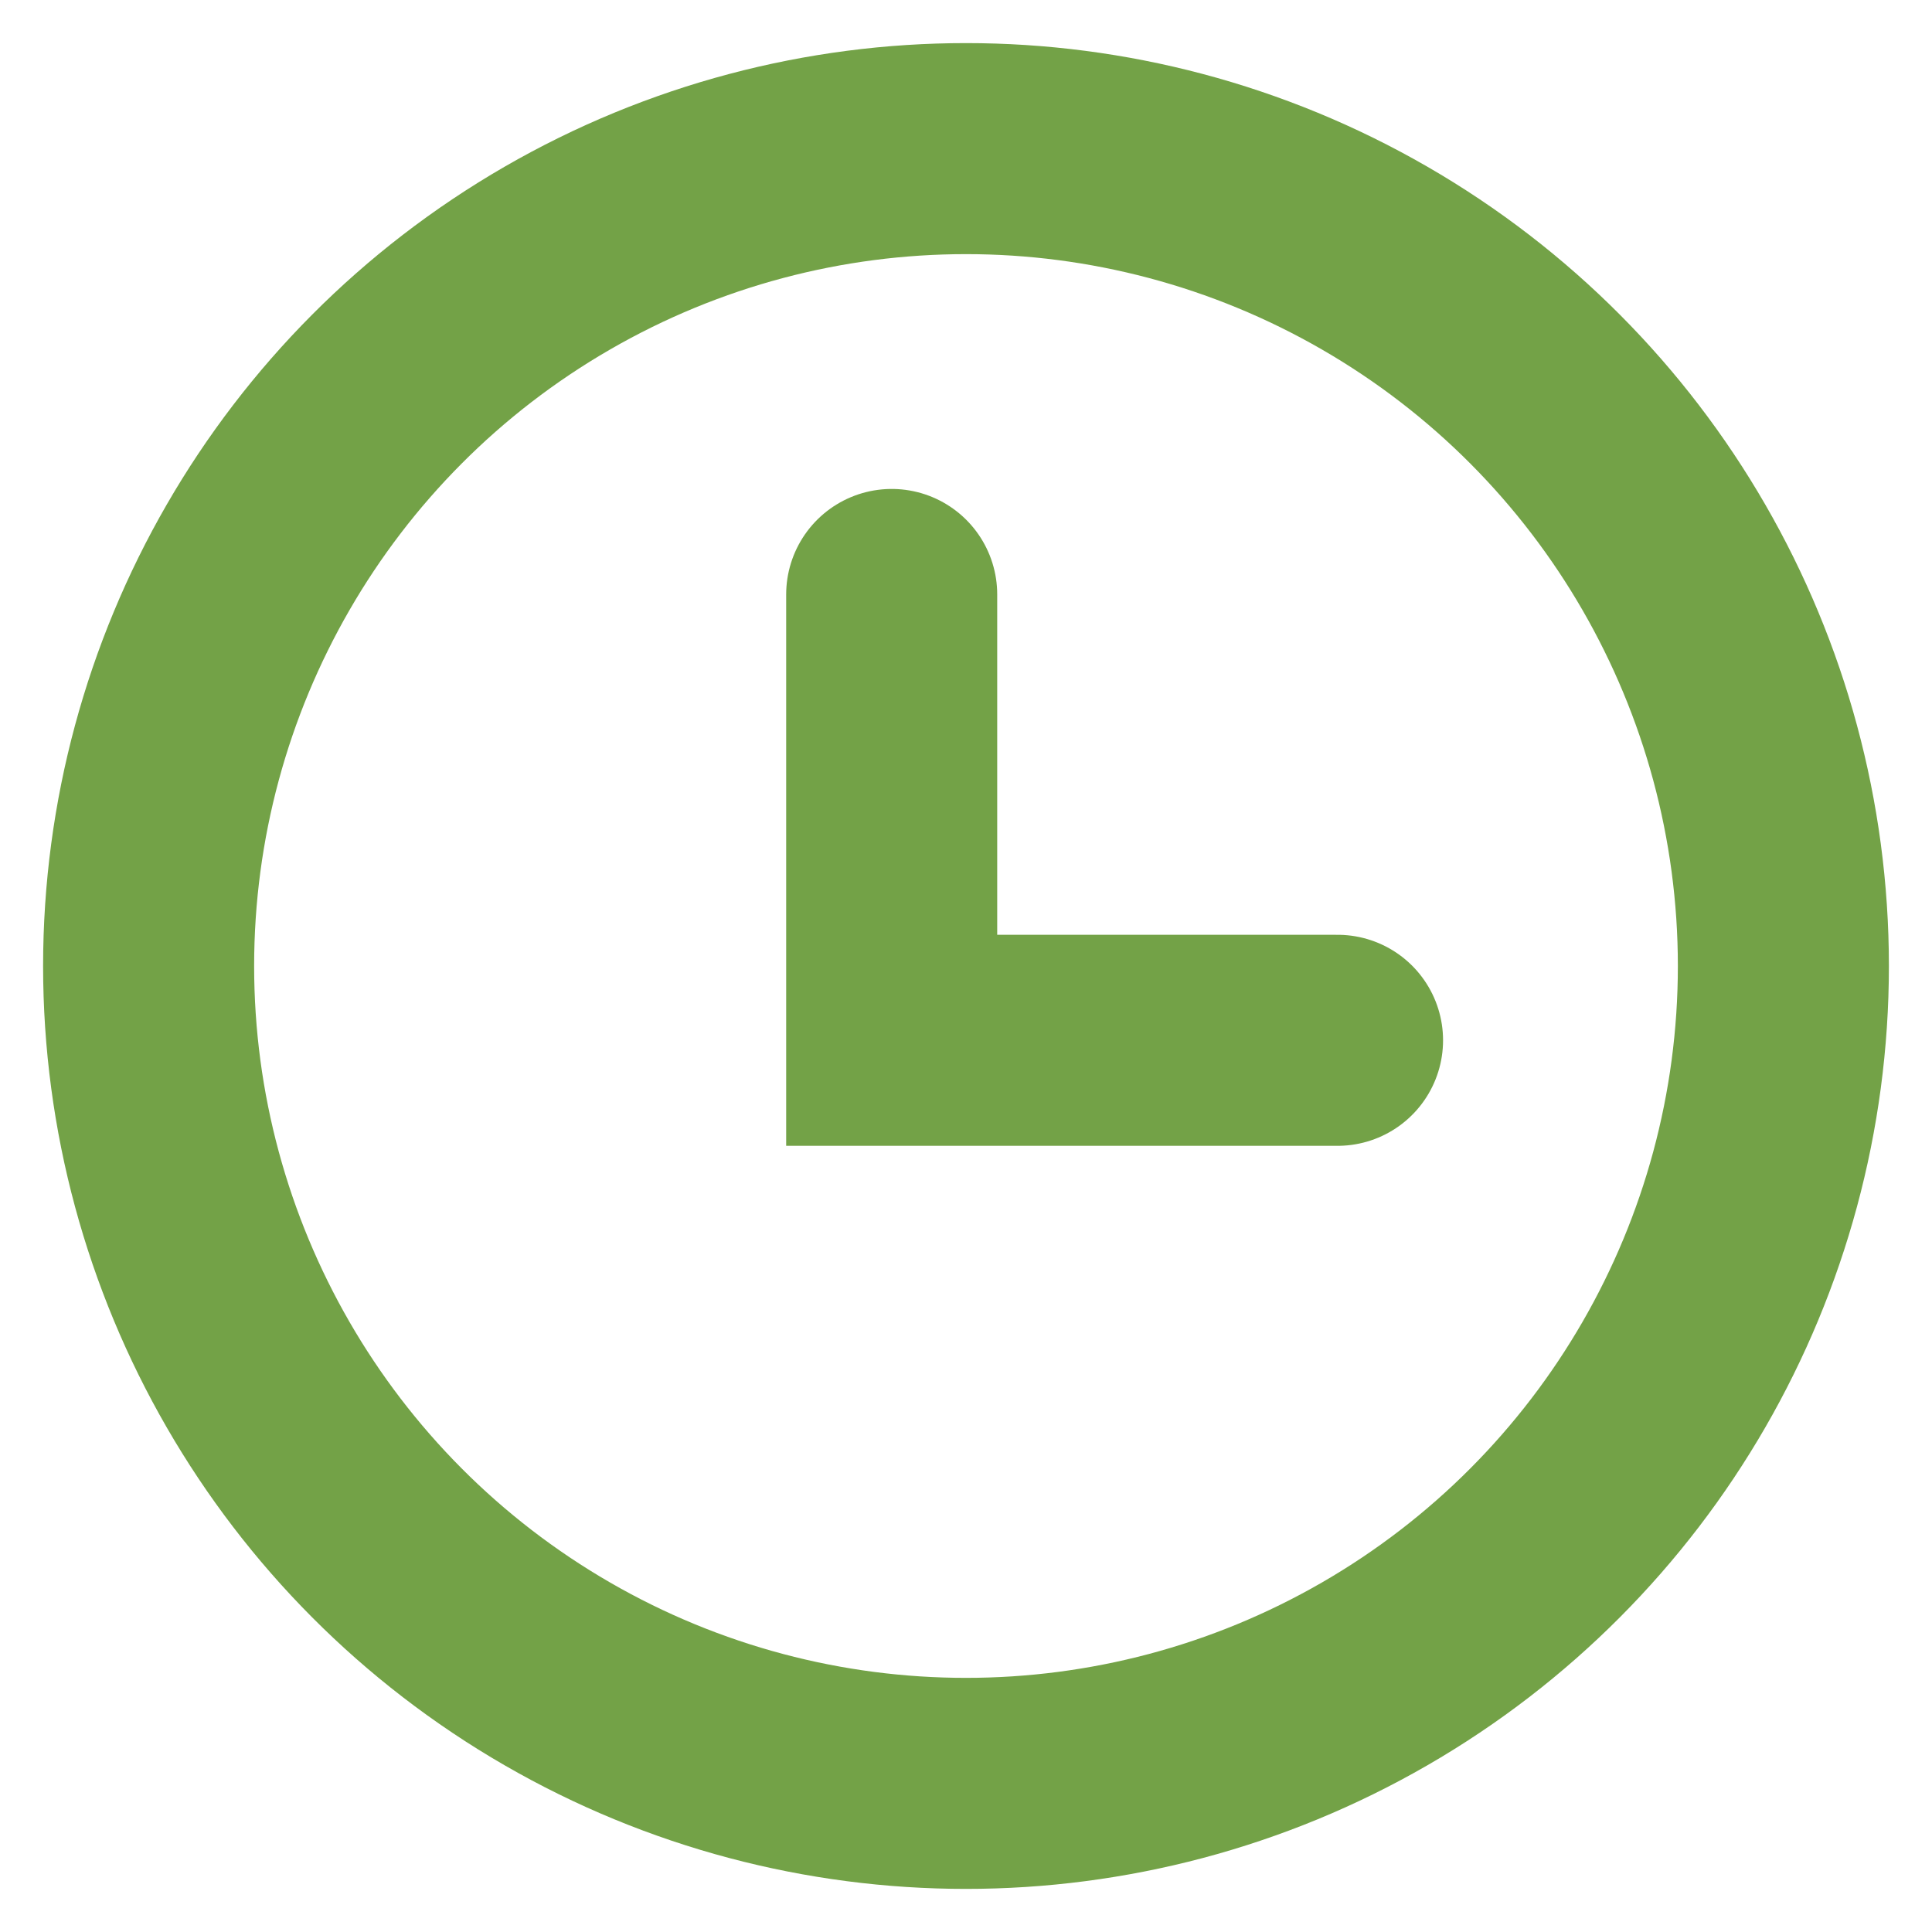
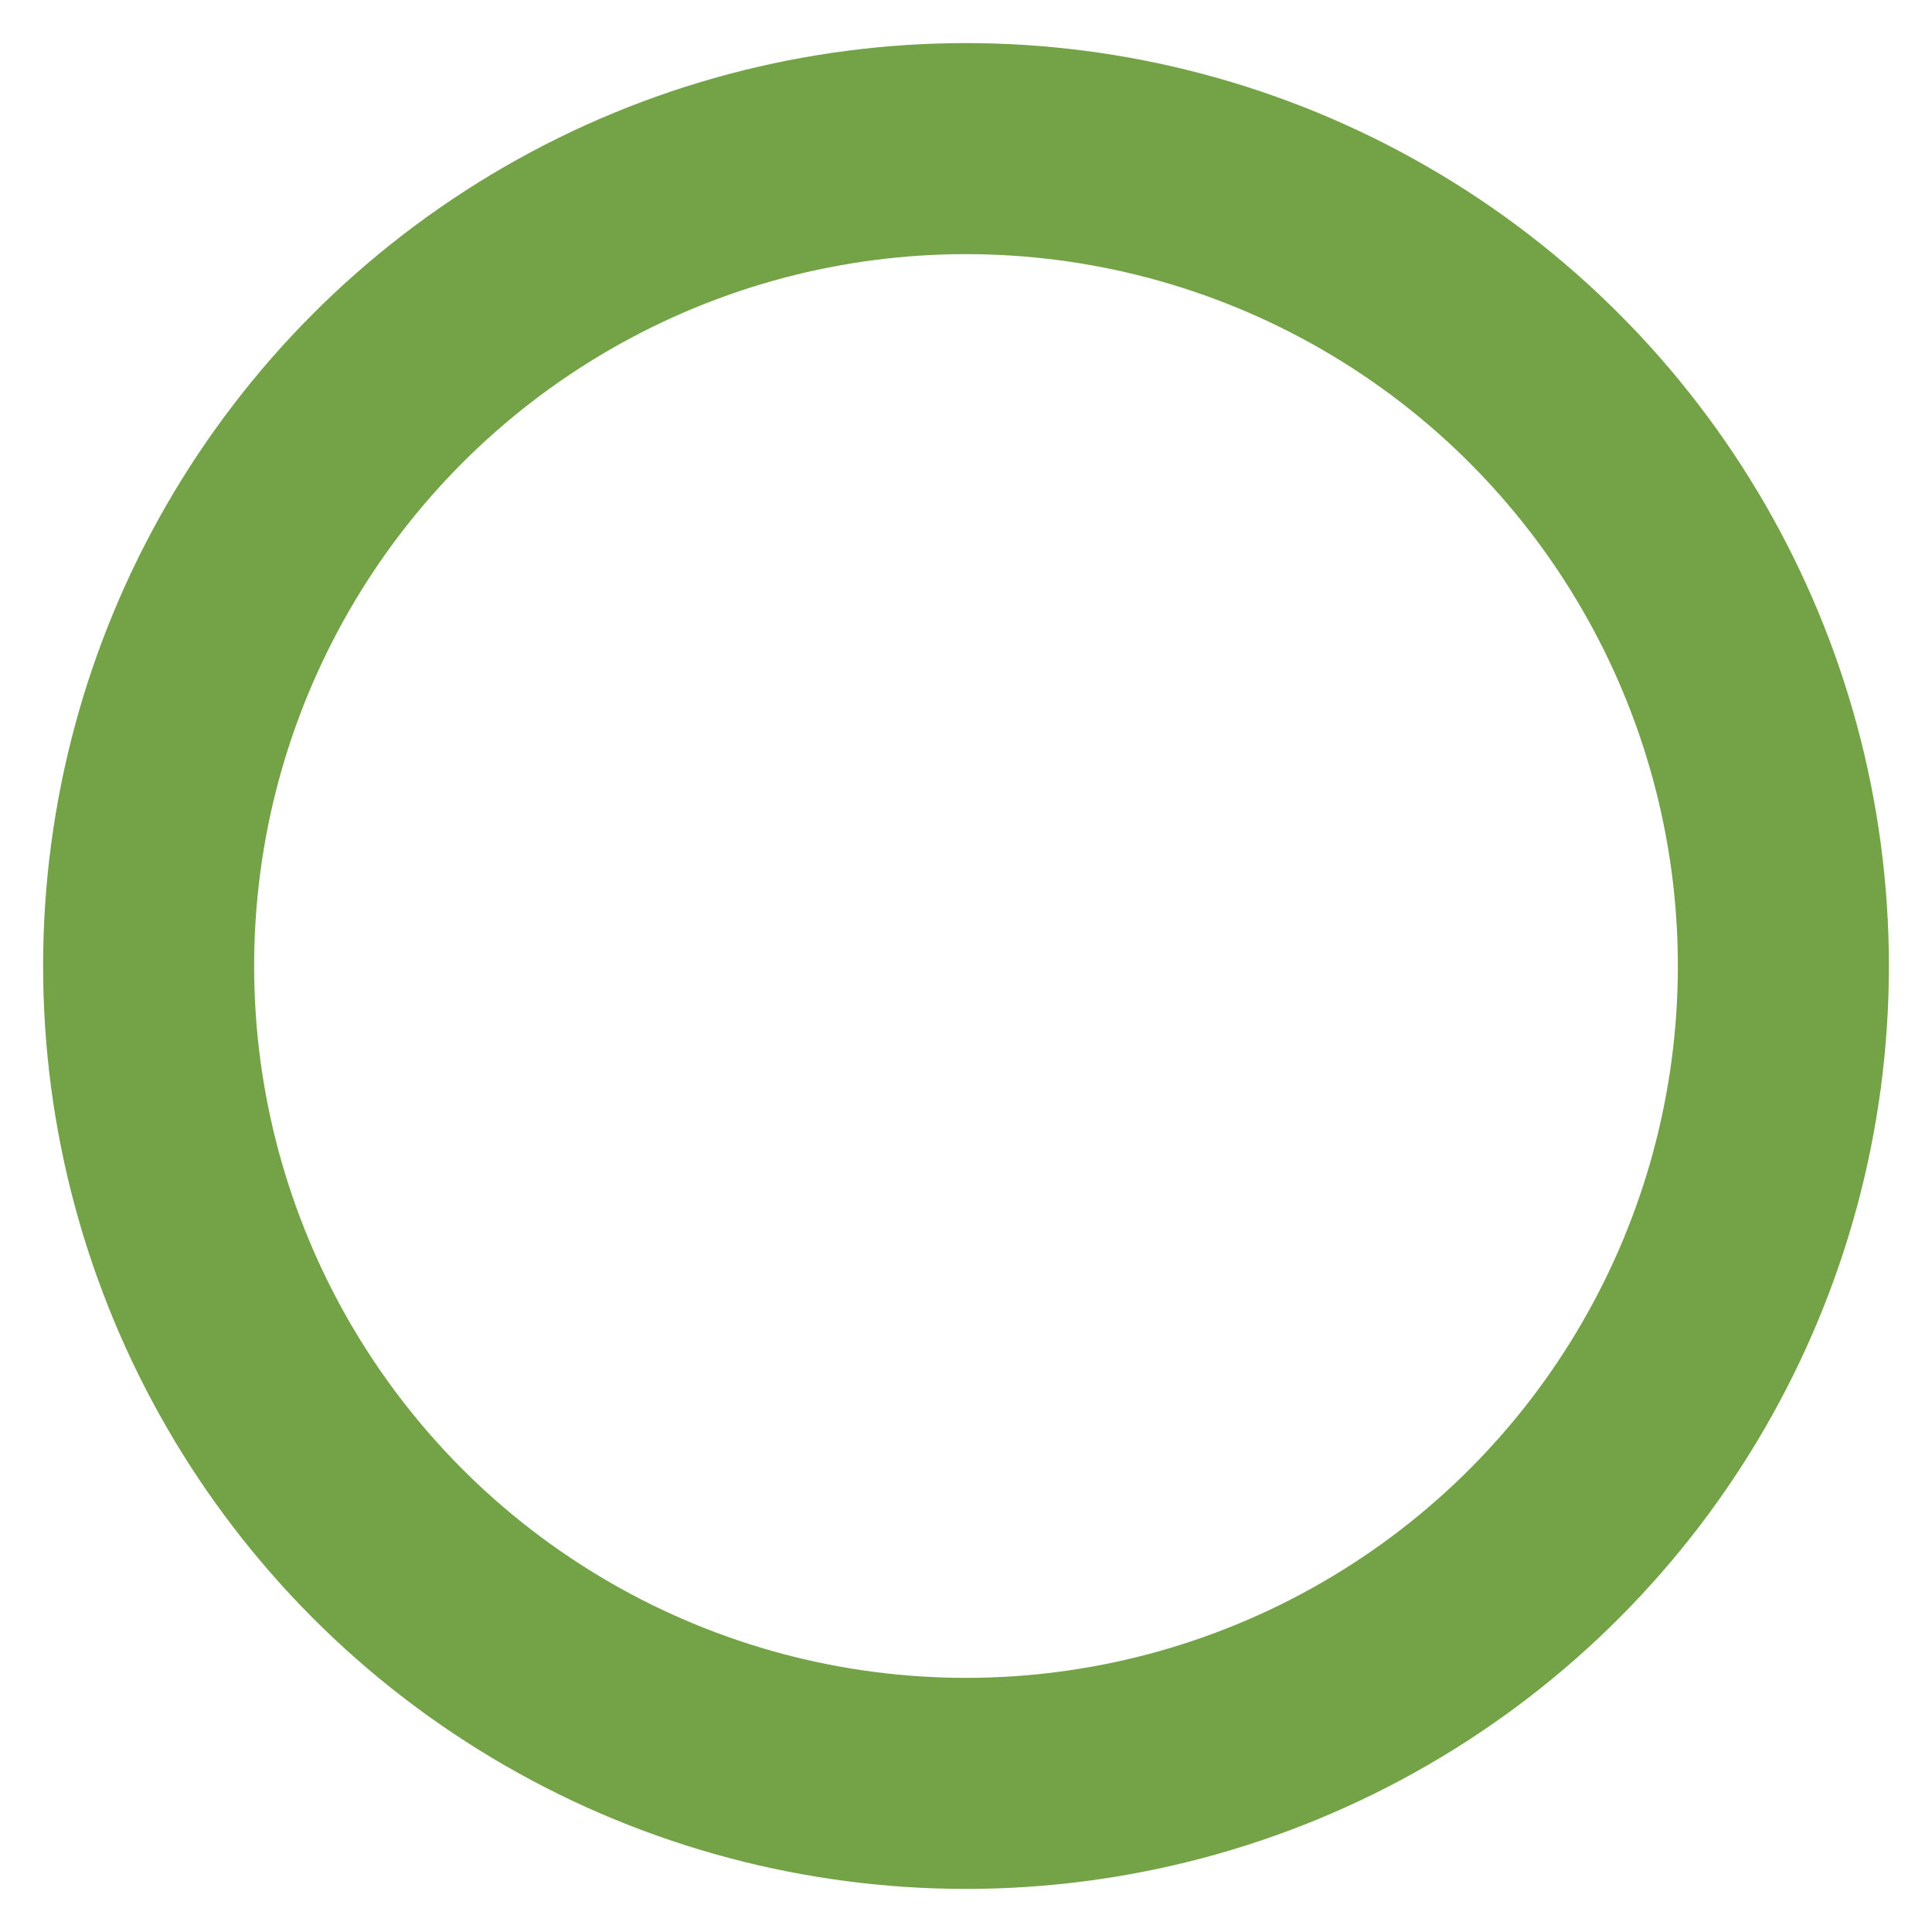
<svg xmlns="http://www.w3.org/2000/svg" viewBox="0 0 13 13" fill="none">
  <circle cx="6.5" cy="6.5" r="5.5" stroke="#73A247" stroke-width="1.42" />
-   <path d="M6 4V7H9" stroke="#73A247" stroke-width="1.42" stroke-linecap="round" />
</svg>